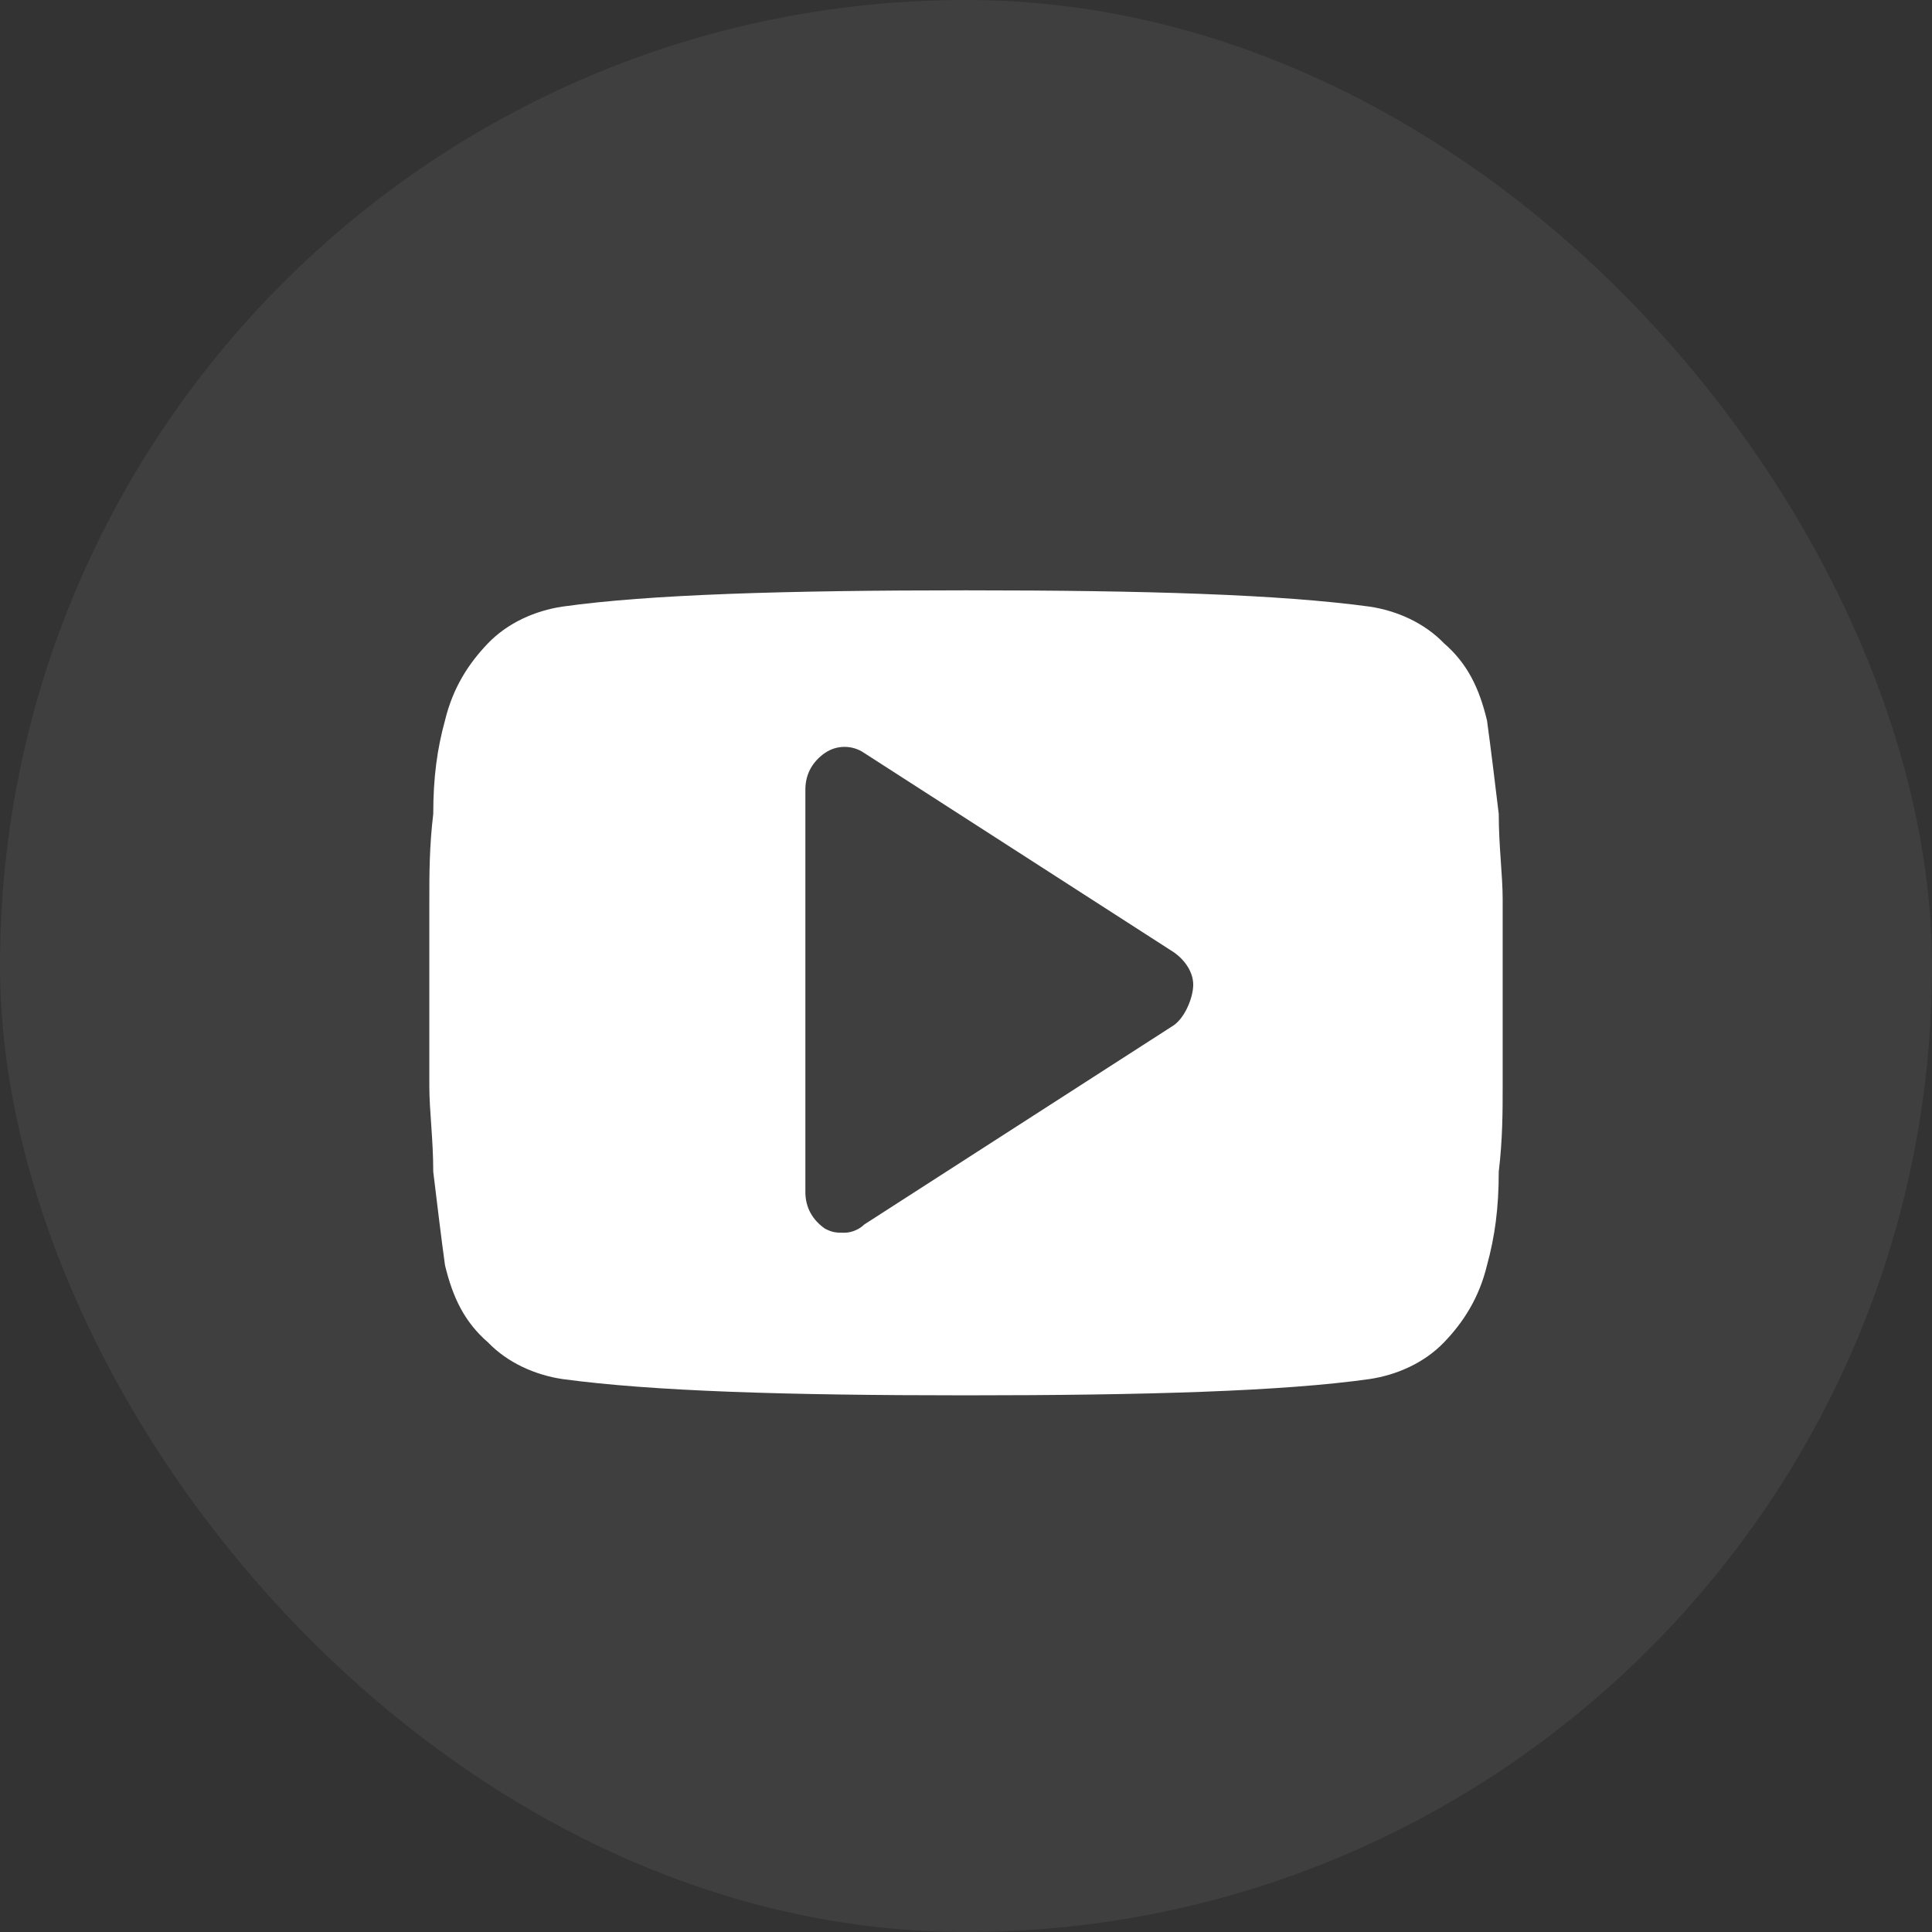
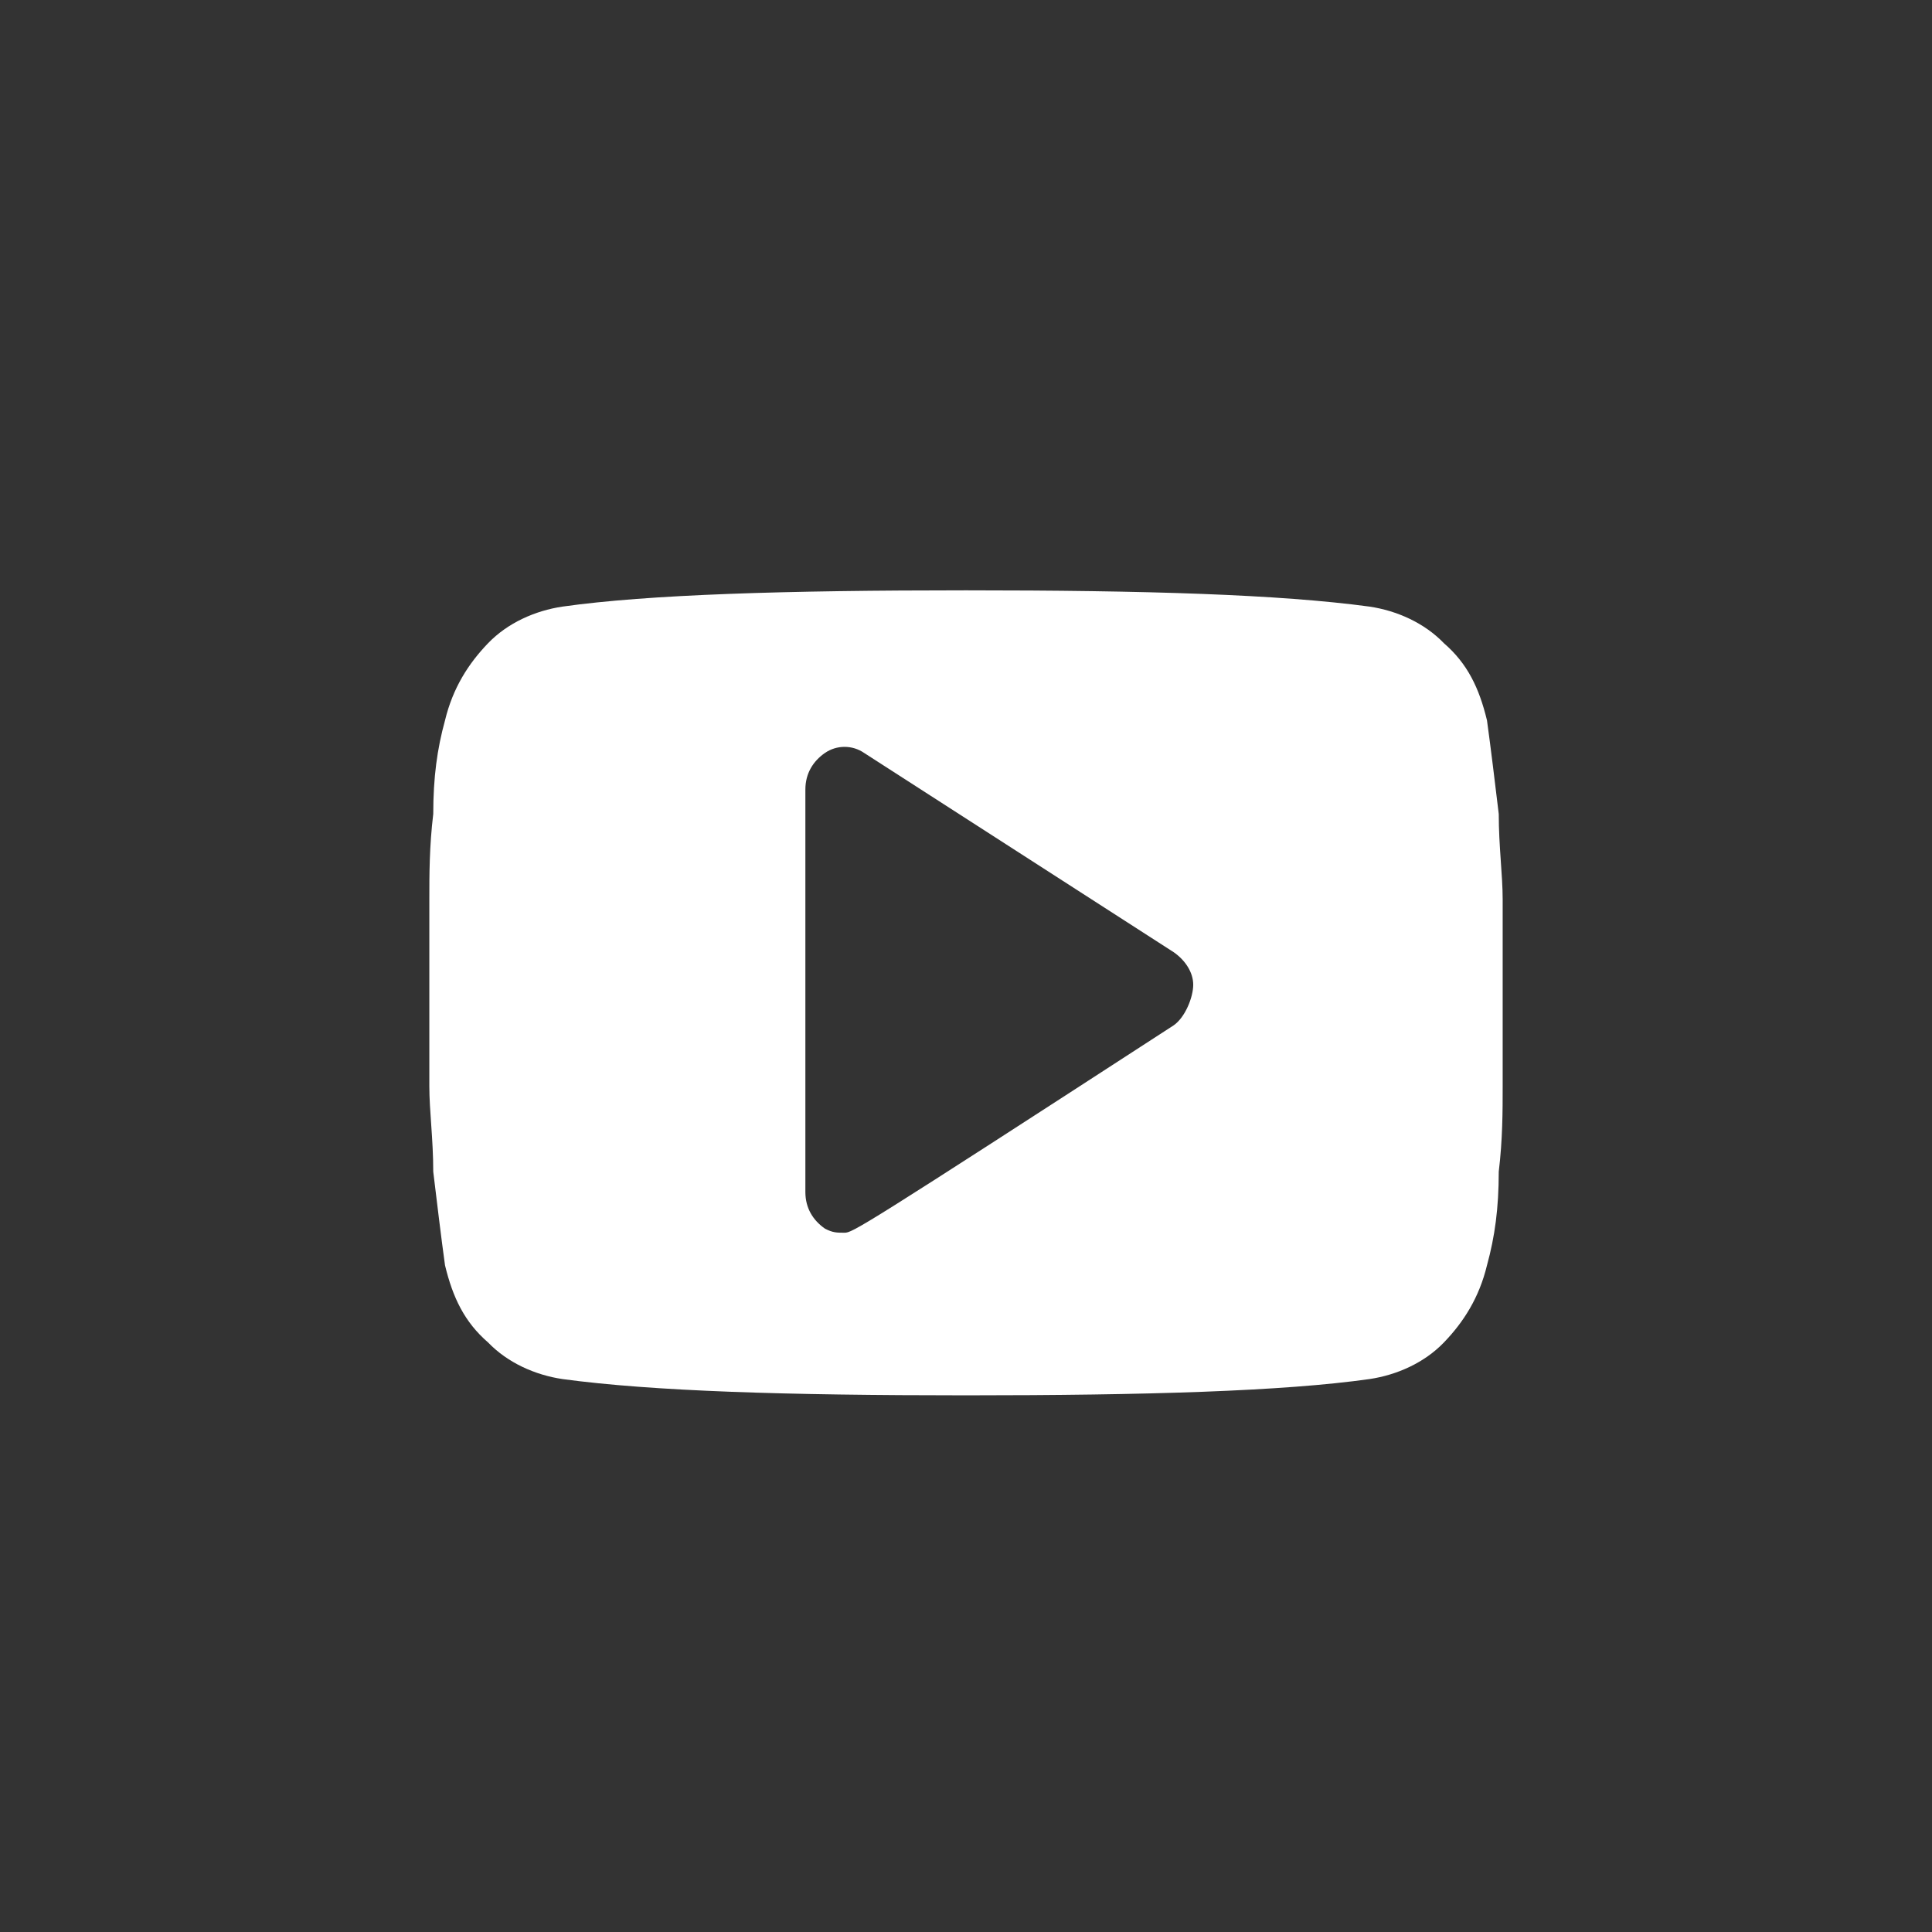
<svg xmlns="http://www.w3.org/2000/svg" width="36" height="36" viewBox="0 0 36 36" fill="none">
  <rect x="0" y="0" width="36" height="36" fill="#333333" stroke="none" />
-   <rect width="36" height="36" rx="18" fill="white" fill-opacity="0.06" />
-   <path d="M28 16.758C28 16.303 27.927 15.773 27.927 15.167C27.854 14.561 27.781 13.954 27.708 13.424C27.562 12.818 27.343 12.364 26.905 11.985C26.54 11.606 26.029 11.379 25.518 11.303C23.839 11.076 21.358 11 18 11C14.642 11 12.088 11.076 10.482 11.303C9.971 11.379 9.46 11.606 9.095 11.985C8.73 12.364 8.438 12.818 8.292 13.424C8.146 13.954 8.073 14.485 8.073 15.167C8 15.773 8 16.303 8 16.758C8 17.212 8 17.742 8 18.5C8 19.258 8 19.864 8 20.242C8 20.697 8.073 21.227 8.073 21.833C8.146 22.439 8.219 23.045 8.292 23.576C8.438 24.182 8.657 24.636 9.095 25.015C9.46 25.394 9.971 25.621 10.482 25.697C12.161 25.924 14.642 26 18 26C21.358 26 23.912 25.924 25.518 25.697C26.029 25.621 26.54 25.394 26.905 25.015C27.27 24.636 27.562 24.182 27.708 23.576C27.854 23.045 27.927 22.515 27.927 21.833C28 21.227 28 20.697 28 20.242C28 19.788 28 19.258 28 18.5C28 17.742 28 17.136 28 16.758ZM21.869 19.106L16.102 22.818C16.029 22.894 15.883 22.97 15.737 22.97C15.591 22.97 15.518 22.97 15.372 22.894C15.153 22.742 15.007 22.515 15.007 22.212V14.712C15.007 14.409 15.153 14.182 15.372 14.03C15.591 13.879 15.883 13.879 16.102 14.03L21.869 17.742C22.088 17.894 22.234 18.121 22.234 18.349C22.234 18.576 22.088 18.954 21.869 19.106Z" fill="white" />
+   <path d="M28 16.758C28 16.303 27.927 15.773 27.927 15.167C27.854 14.561 27.781 13.954 27.708 13.424C27.562 12.818 27.343 12.364 26.905 11.985C26.54 11.606 26.029 11.379 25.518 11.303C23.839 11.076 21.358 11 18 11C14.642 11 12.088 11.076 10.482 11.303C9.971 11.379 9.46 11.606 9.095 11.985C8.73 12.364 8.438 12.818 8.292 13.424C8.146 13.954 8.073 14.485 8.073 15.167C8 15.773 8 16.303 8 16.758C8 17.212 8 17.742 8 18.5C8 19.258 8 19.864 8 20.242C8 20.697 8.073 21.227 8.073 21.833C8.146 22.439 8.219 23.045 8.292 23.576C8.438 24.182 8.657 24.636 9.095 25.015C9.46 25.394 9.971 25.621 10.482 25.697C12.161 25.924 14.642 26 18 26C21.358 26 23.912 25.924 25.518 25.697C26.029 25.621 26.54 25.394 26.905 25.015C27.27 24.636 27.562 24.182 27.708 23.576C27.854 23.045 27.927 22.515 27.927 21.833C28 21.227 28 20.697 28 20.242C28 19.788 28 19.258 28 18.5C28 17.742 28 17.136 28 16.758ZM21.869 19.106C16.029 22.894 15.883 22.97 15.737 22.97C15.591 22.97 15.518 22.97 15.372 22.894C15.153 22.742 15.007 22.515 15.007 22.212V14.712C15.007 14.409 15.153 14.182 15.372 14.03C15.591 13.879 15.883 13.879 16.102 14.03L21.869 17.742C22.088 17.894 22.234 18.121 22.234 18.349C22.234 18.576 22.088 18.954 21.869 19.106Z" fill="white" />
</svg>